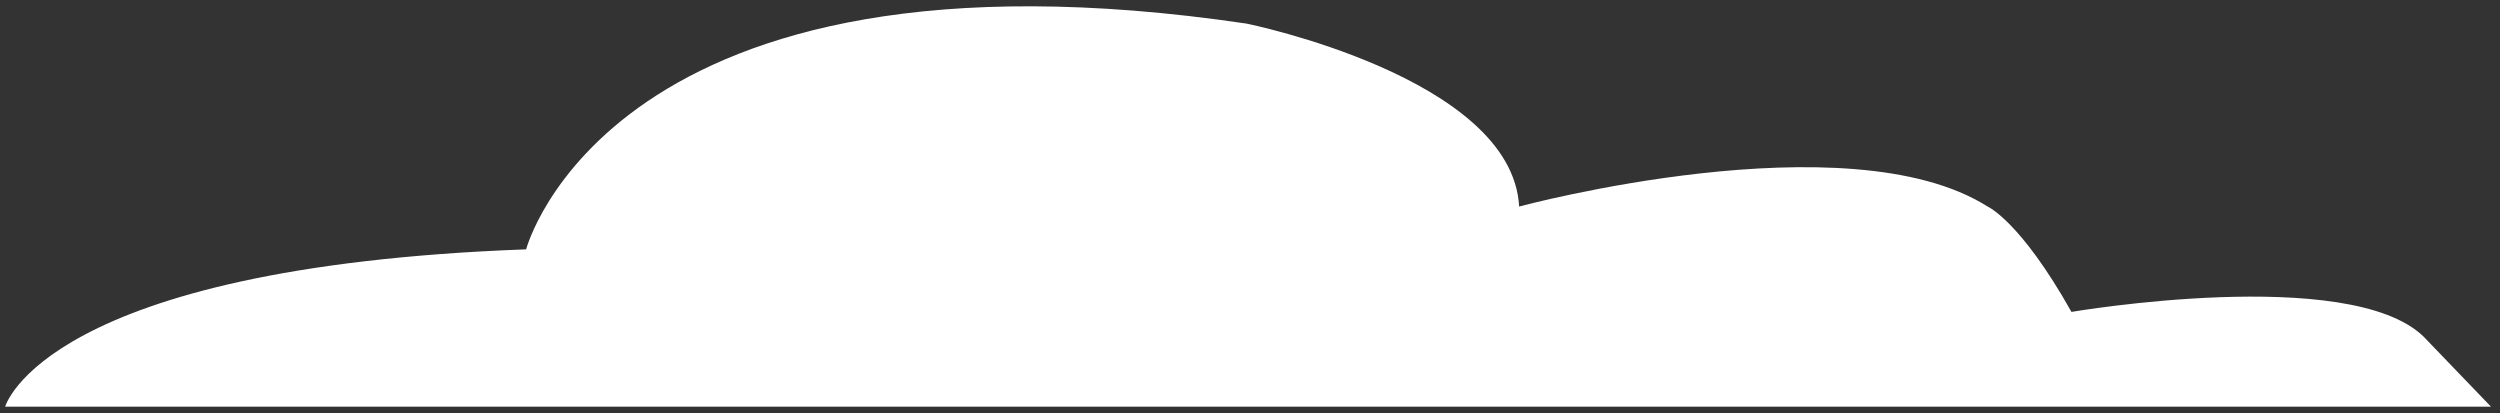
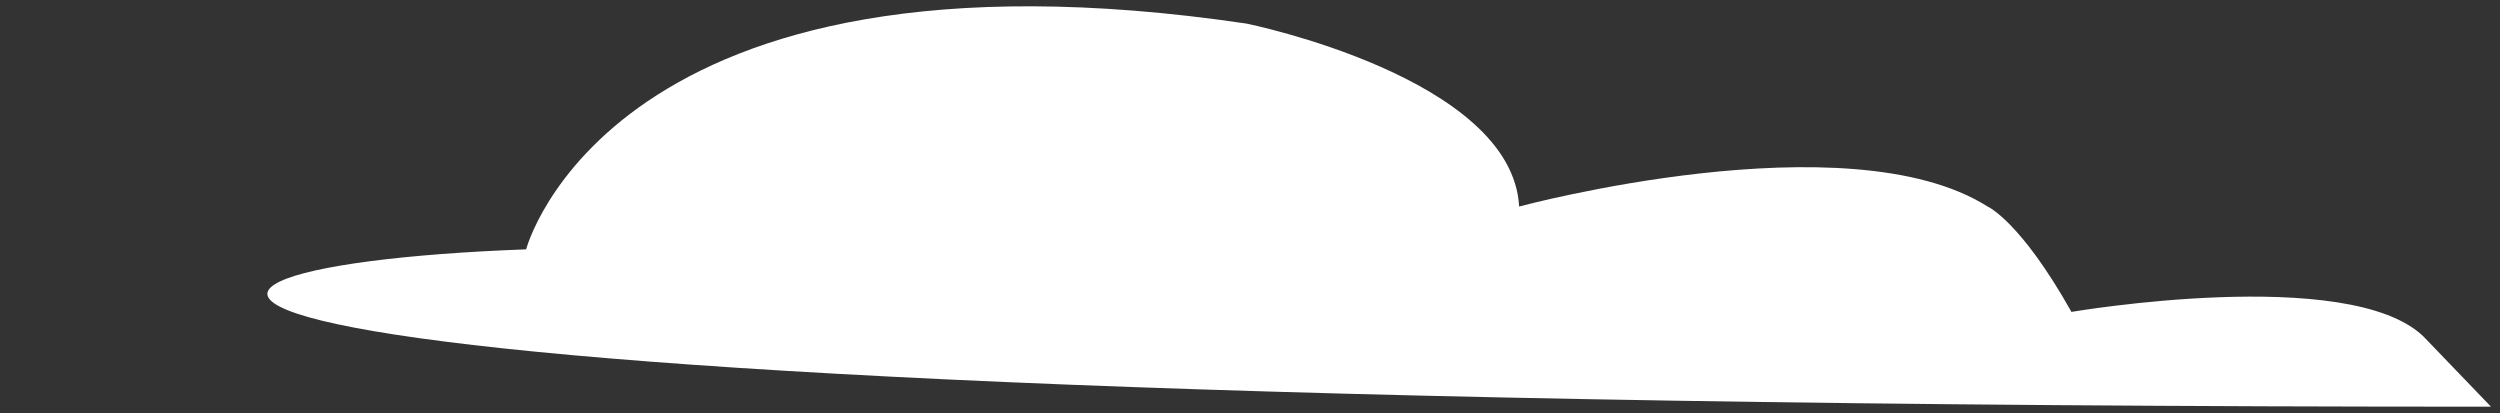
<svg xmlns="http://www.w3.org/2000/svg" width="248" height="41" viewBox="0 0 248 41" fill="none">
  <rect x="0" y="0" width="248" height="41" fill="#333333" stroke="none" />
-   <path d="M247.107 40.344H0.512C0.512 40.344 4.334 26.496 52.192 24.736C52.192 24.736 60.512 -6.977 123.641 2.338C123.641 2.338 150.005 7.671 150.698 20.488C150.698 20.488 183.303 11.706 197.169 20.488C197.169 20.488 200.405 21.892 205.489 30.941C205.489 30.941 233.01 26.248 240.405 33.376" fill="white" />
+   <path d="M247.107 40.344C0.512 40.344 4.334 26.496 52.192 24.736C52.192 24.736 60.512 -6.977 123.641 2.338C123.641 2.338 150.005 7.671 150.698 20.488C150.698 20.488 183.303 11.706 197.169 20.488C197.169 20.488 200.405 21.892 205.489 30.941C205.489 30.941 233.01 26.248 240.405 33.376" fill="white" />
</svg>